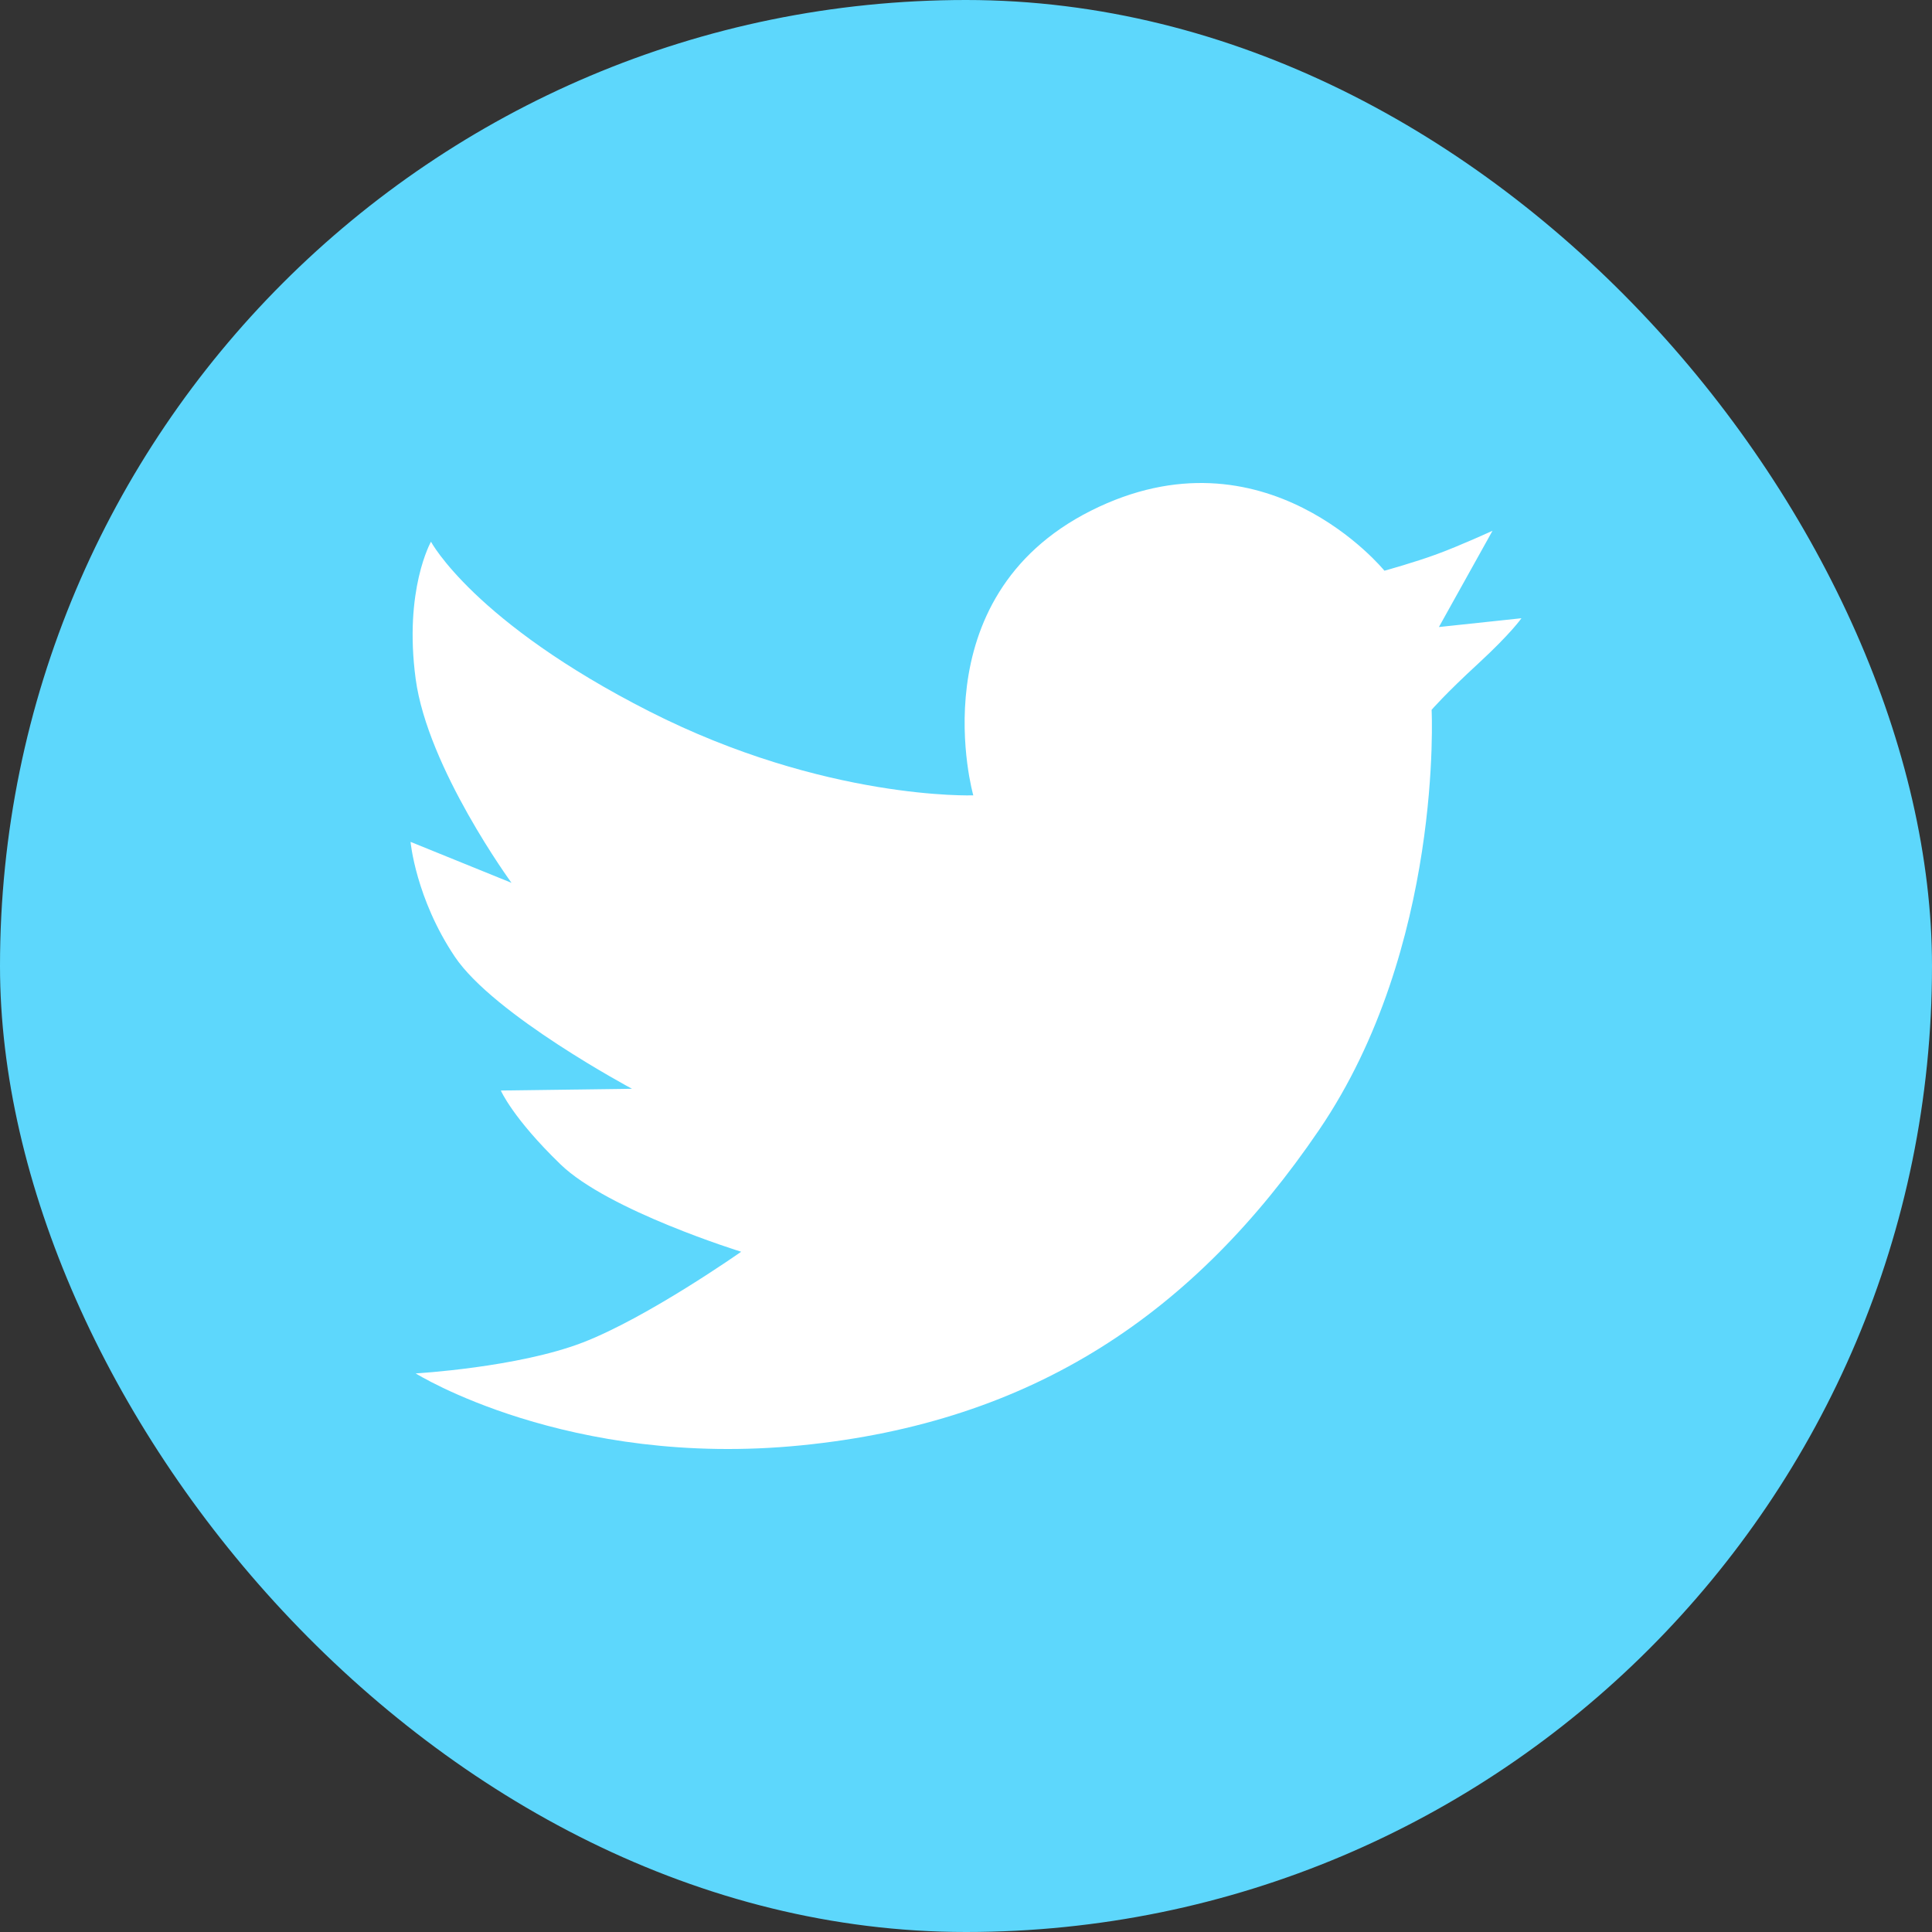
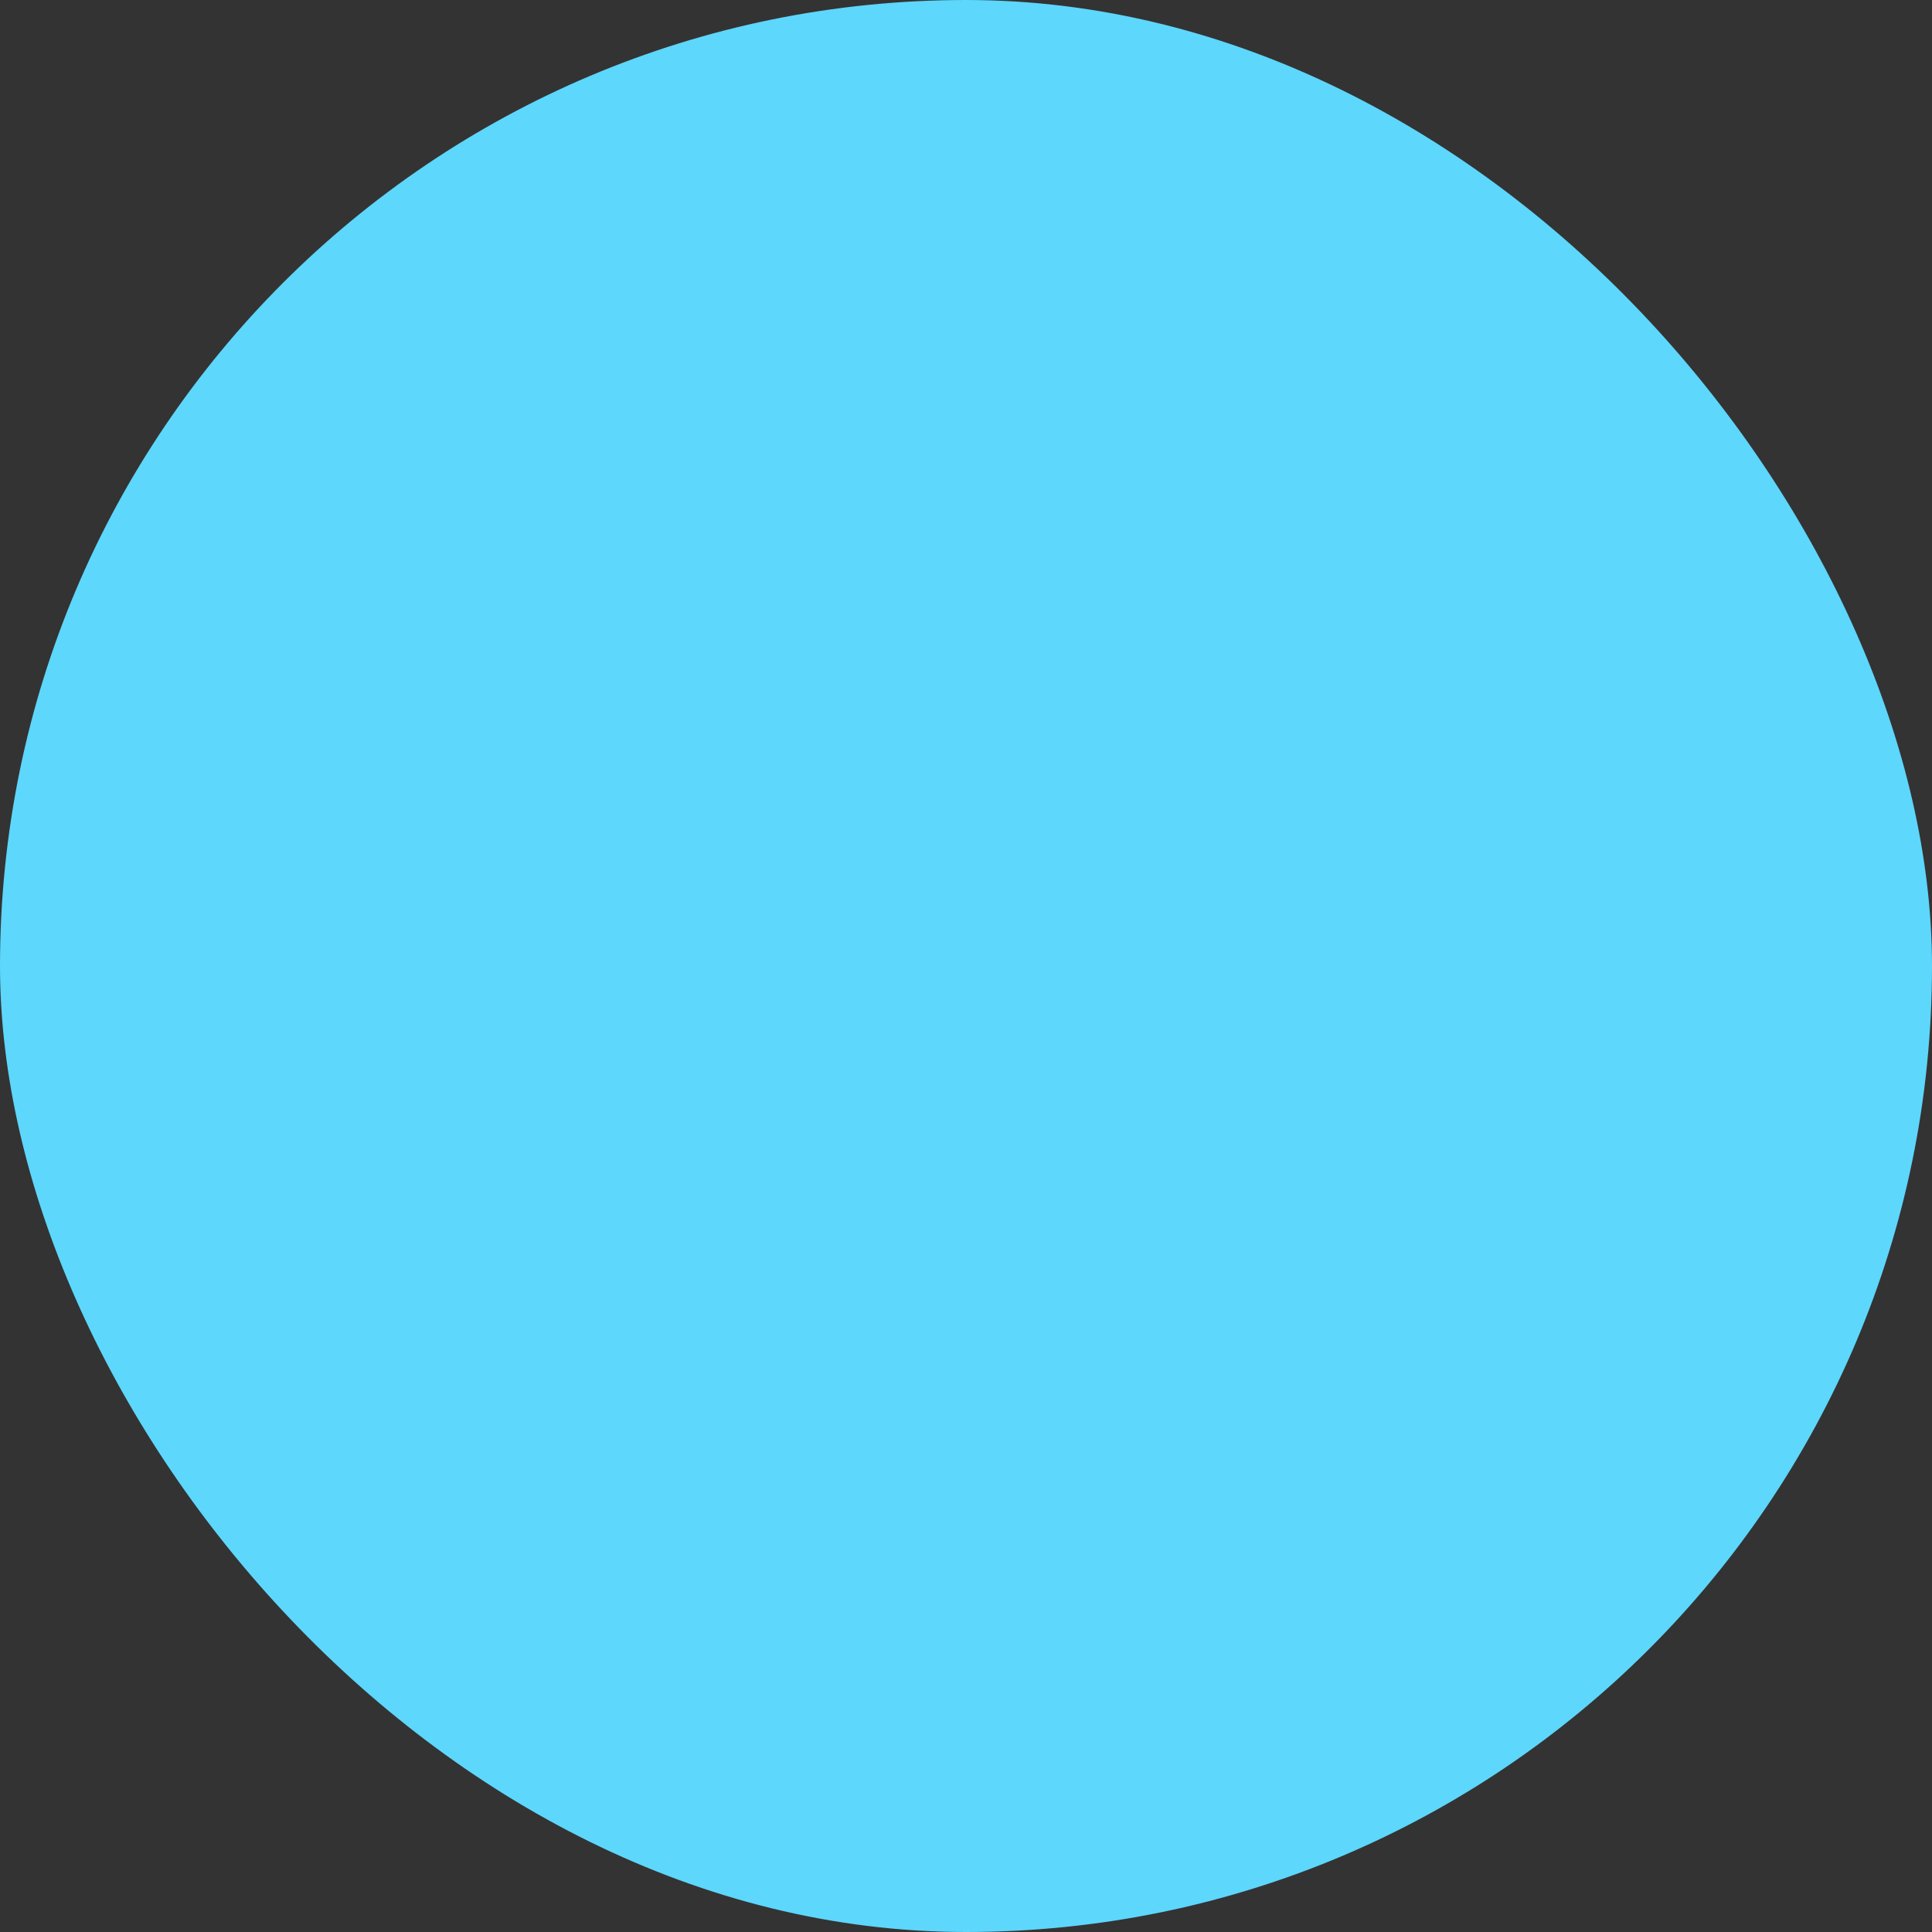
<svg xmlns="http://www.w3.org/2000/svg" width="40" height="40" viewBox="0 0 40 40" fill="none">
  <rect x="0" y="0" width="40" height="40" fill="#333333" stroke="none" />
  <rect width="40" height="40" rx="20" fill="#5DD7FC" />
-   <path d="M13.445 14.729C17.081 16.576 20.151 16.467 20.151 16.467C20.151 16.467 18.987 12.385 22.586 10.574C26.186 8.763 28.663 11.816 28.663 11.816C28.663 11.816 29.292 11.643 29.758 11.47C30.227 11.298 30.901 10.989 30.901 10.989L29.791 12.982L31.5 12.8C31.5 12.8 31.288 13.109 30.605 13.739C29.921 14.368 29.64 14.696 29.64 14.696C29.64 14.696 29.885 19.611 27.311 23.393C24.737 27.175 21.413 29.447 16.582 29.925C11.752 30.404 8.606 28.435 8.606 28.435C8.606 28.435 10.717 28.314 12.063 27.796C13.409 27.278 15.345 25.916 15.345 25.916C15.345 25.916 12.592 25.065 11.603 24.105C10.614 23.148 10.369 22.578 10.369 22.578L13.085 22.542C13.085 22.542 10.227 21.016 9.416 19.807C8.606 18.599 8.5 17.43 8.5 17.43L10.59 18.278C10.59 18.278 8.854 15.904 8.606 14.057C8.358 12.209 8.923 11.216 8.923 11.216C8.923 11.216 9.81 12.882 13.445 14.729Z" fill="white" />
</svg>